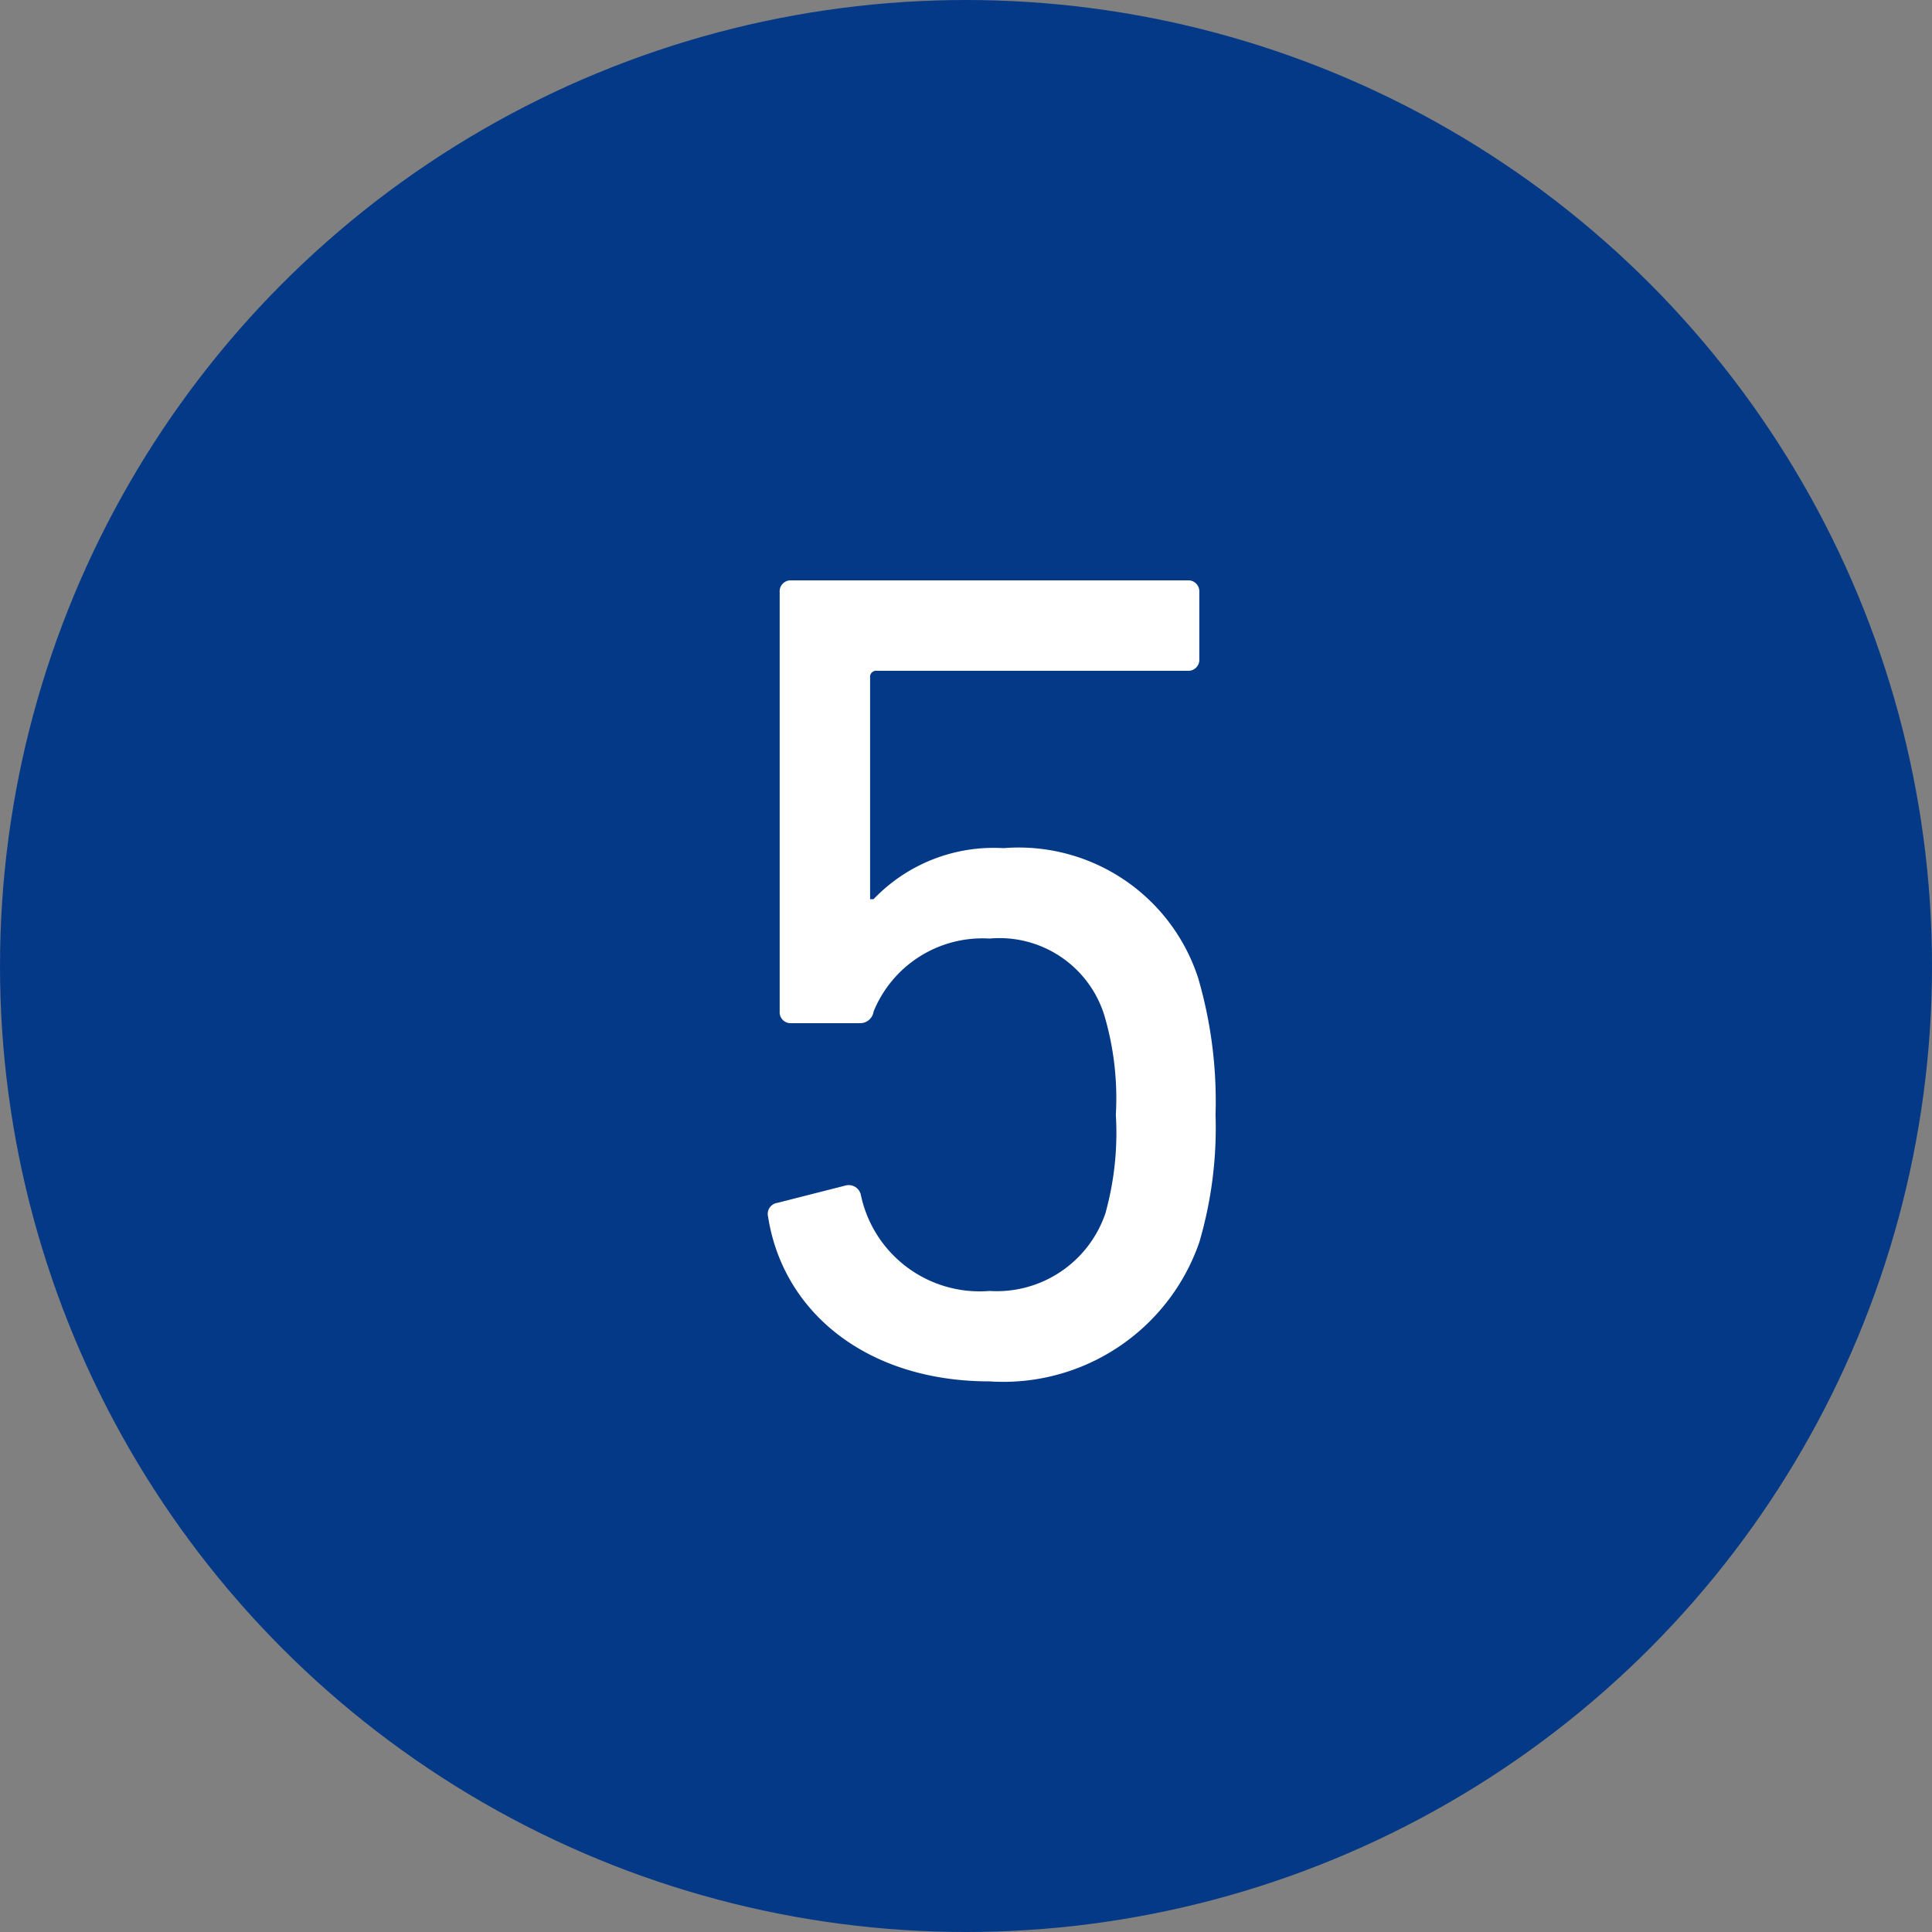
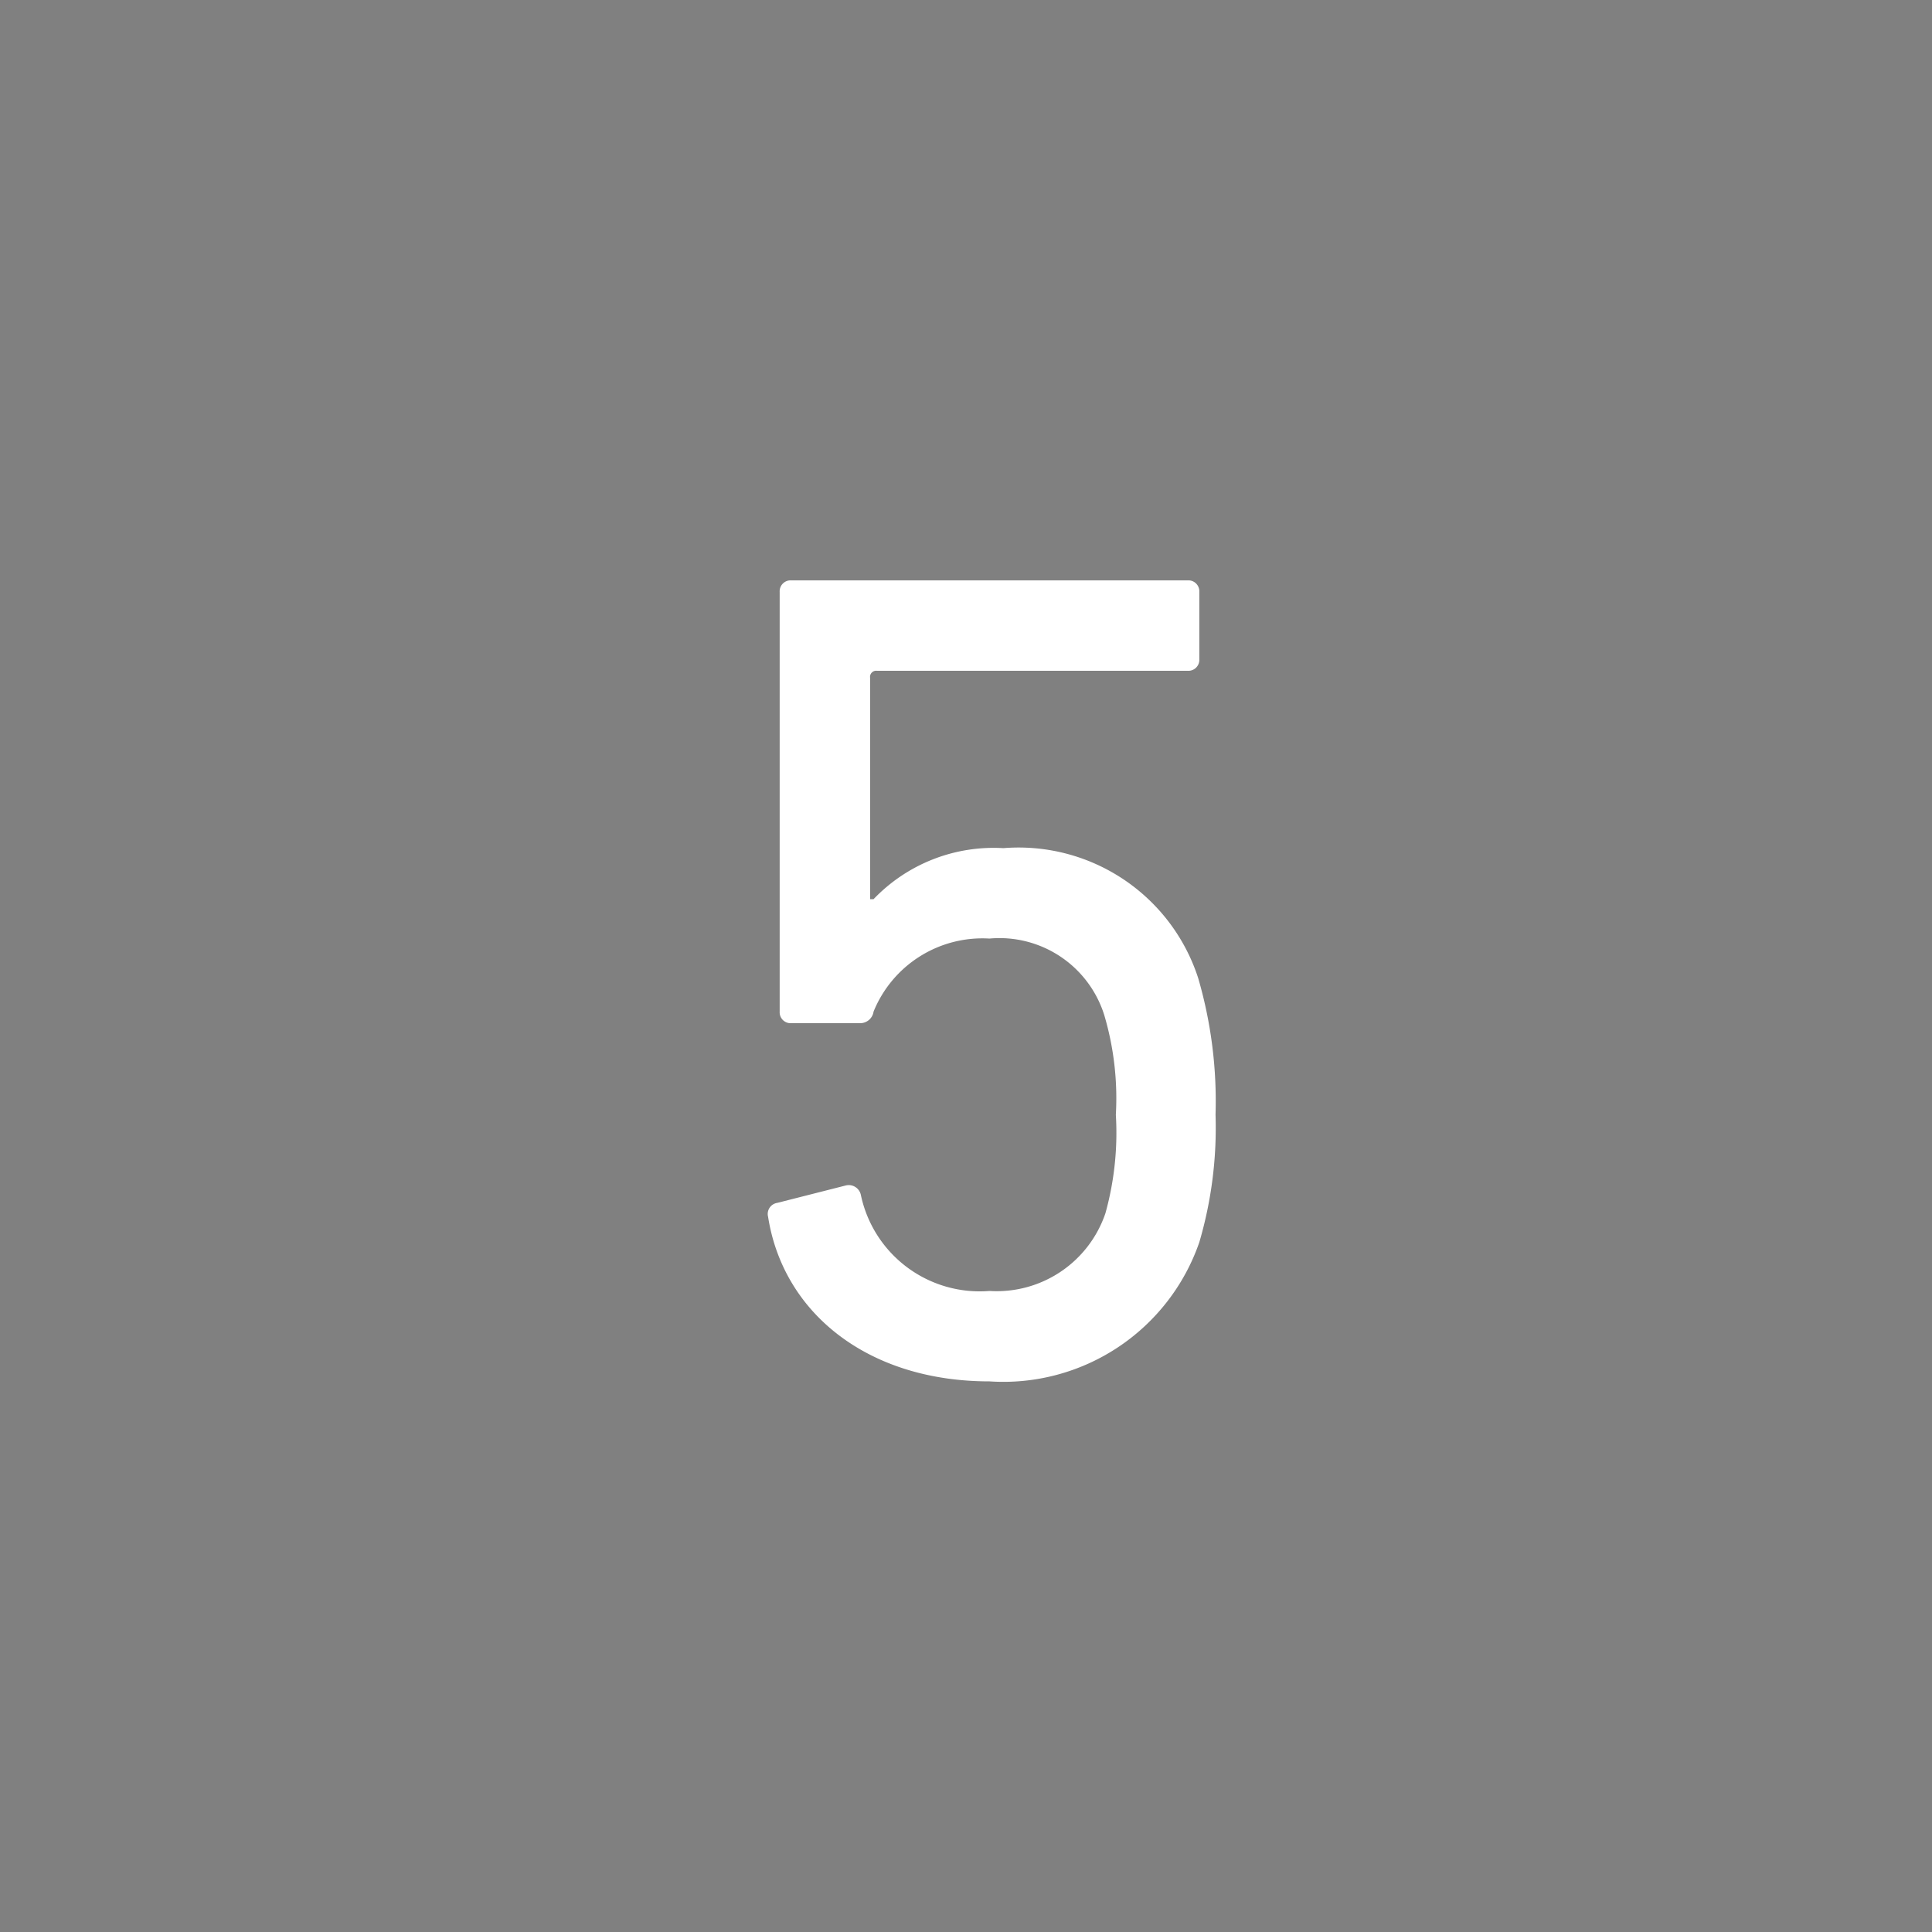
<svg xmlns="http://www.w3.org/2000/svg" id="icon-slider-05" width="50" height="50" viewBox="0 0 50 50">
  <rect x="0" y="0" width="50" height="50" fill="#808080" stroke="none" />
  <defs>
    <style>
      .cls-1 {
        fill: #043987;
      }

      .cls-2 {
        fill: #fff;
        fill-rule: evenodd;
      }
    </style>
  </defs>
-   <circle id="楕円形_7" data-name="楕円形 7" class="cls-1" cx="25" cy="25" r="25" />
  <path id="_5" data-name="5" class="cls-2" d="M915.878,3704.49c0.39,2.49,2.58,4.26,5.73,4.26a5.366,5.366,0,0,0,5.43-3.6,10.5,10.5,0,0,0,.42-3.3,11.383,11.383,0,0,0-.45-3.54,4.884,4.884,0,0,0-5.04-3.36,4.3,4.3,0,0,0-3.36,1.32h-0.09v-5.73a0.159,0.159,0,0,1,.18-0.18h8.04a0.283,0.283,0,0,0,.3-0.3v-1.74a0.283,0.283,0,0,0-.3-0.3h-10.26a0.283,0.283,0,0,0-.3.3v10.86a0.283,0.283,0,0,0,.3.3h1.77a0.351,0.351,0,0,0,.36-0.3,3.041,3.041,0,0,1,3-1.89,2.842,2.842,0,0,1,2.97,1.98,7.574,7.574,0,0,1,.3,2.58,7.771,7.771,0,0,1-.27,2.55,2.971,2.971,0,0,1-3,2.01,3.142,3.142,0,0,1-3.33-2.49,0.32,0.32,0,0,0-.39-0.24l-1.77.45A0.29,0.29,0,0,0,915.878,3704.49Z" transform="translate(-896 -3673)" />
</svg>